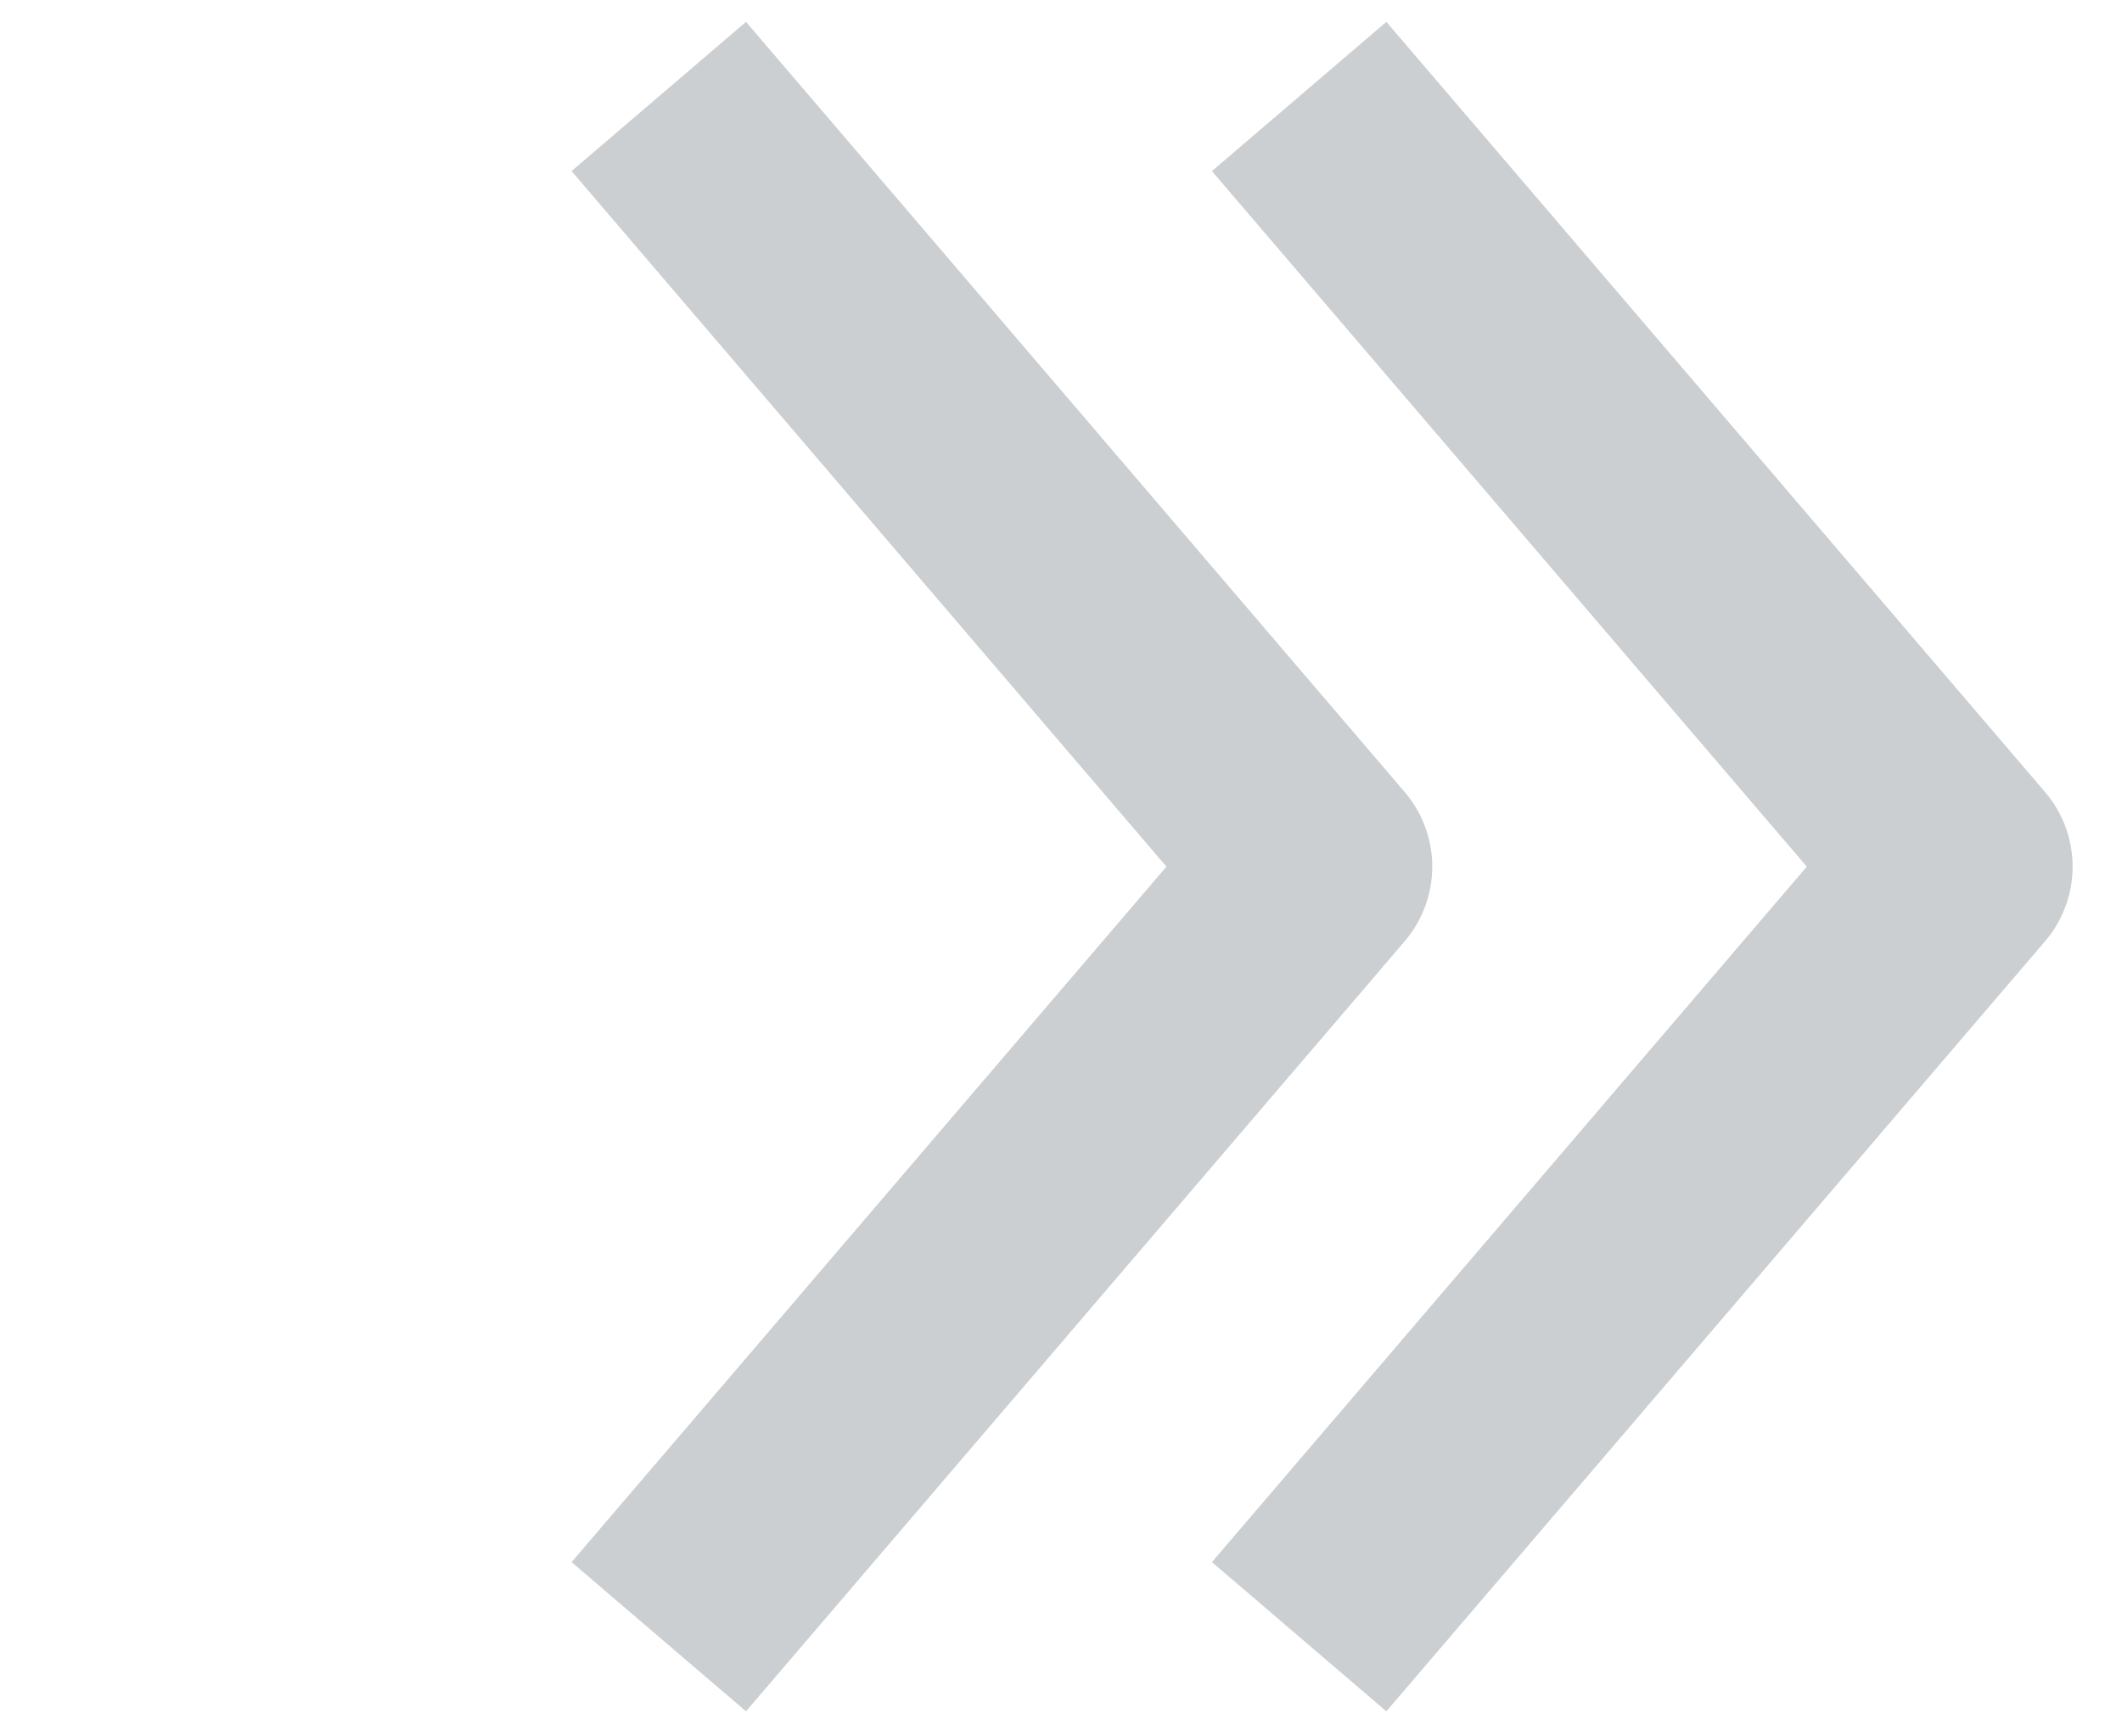
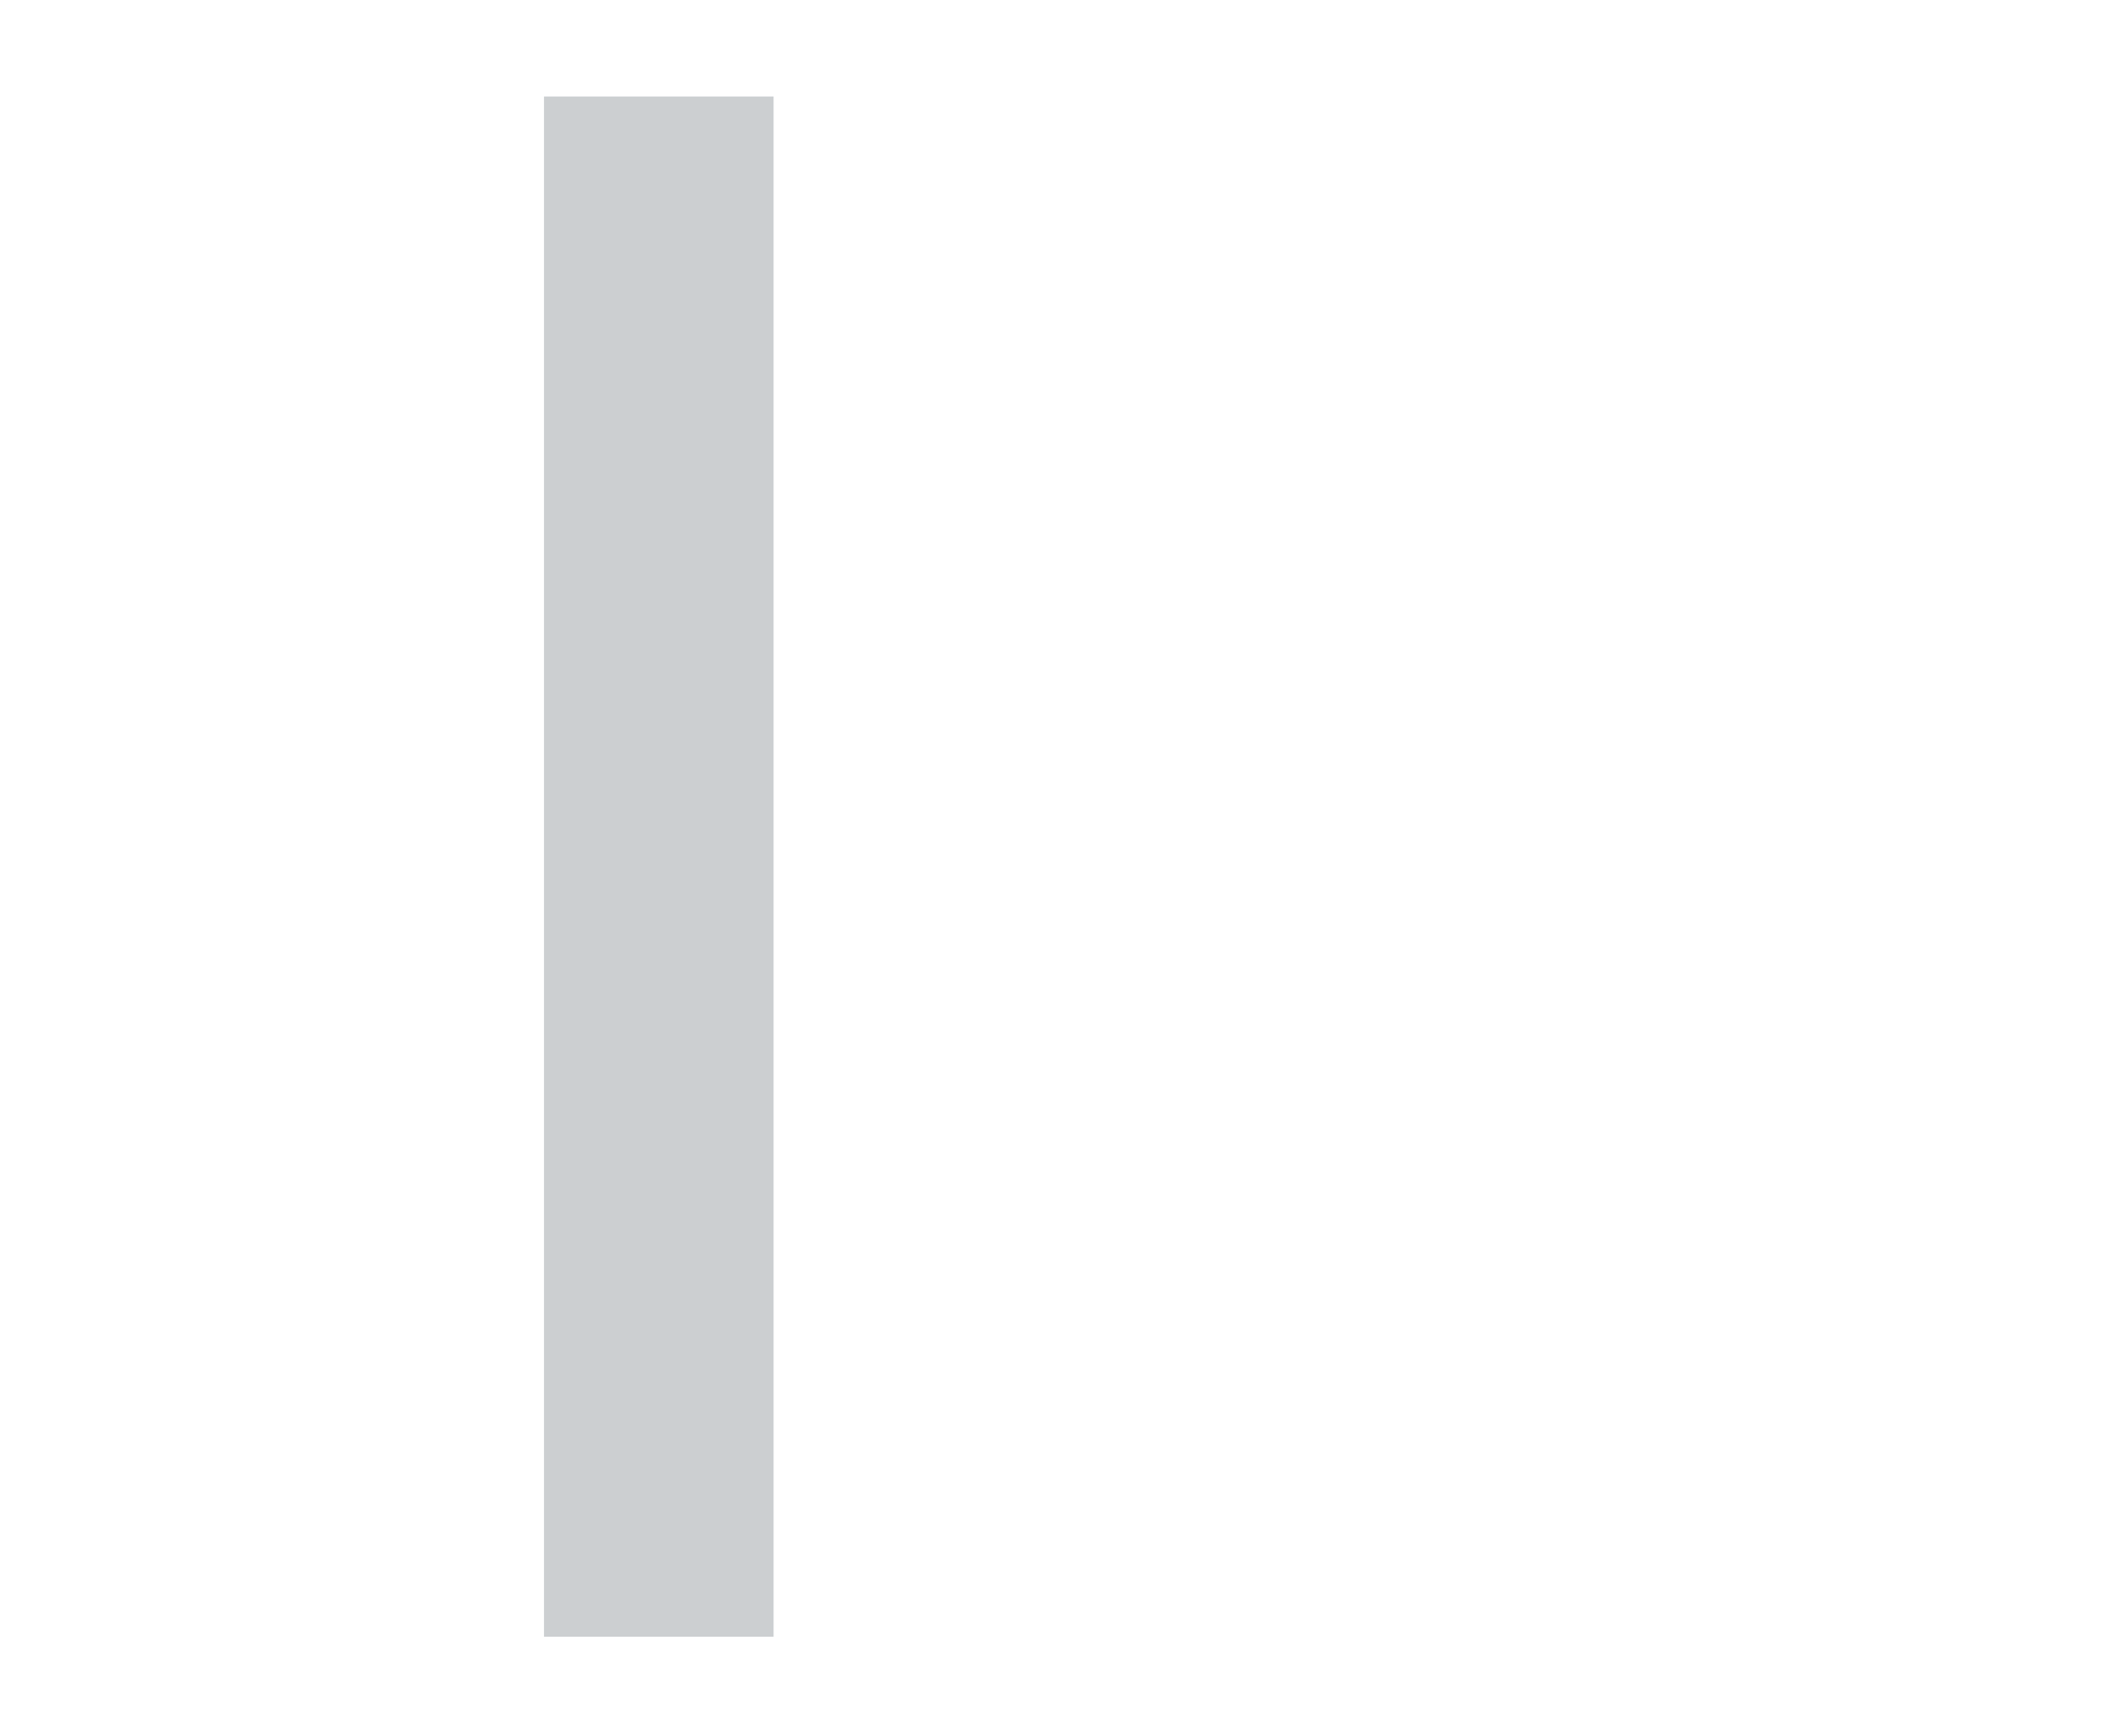
<svg xmlns="http://www.w3.org/2000/svg" width="22" height="18" viewBox="0 0 22 18" fill="none">
-   <path d="M6.83 1L13.659 8.984L6.83 16.967" stroke="#CCCFD1" stroke-width="2.38" stroke-linejoin="round" />
-   <path d="M13.469 1L20.298 8.984L13.469 16.967" stroke="#CCCFD1" stroke-width="2.38" stroke-linejoin="round" />
+   <path d="M6.83 1L6.83 16.967" stroke="#CCCFD1" stroke-width="2.38" stroke-linejoin="round" />
</svg>